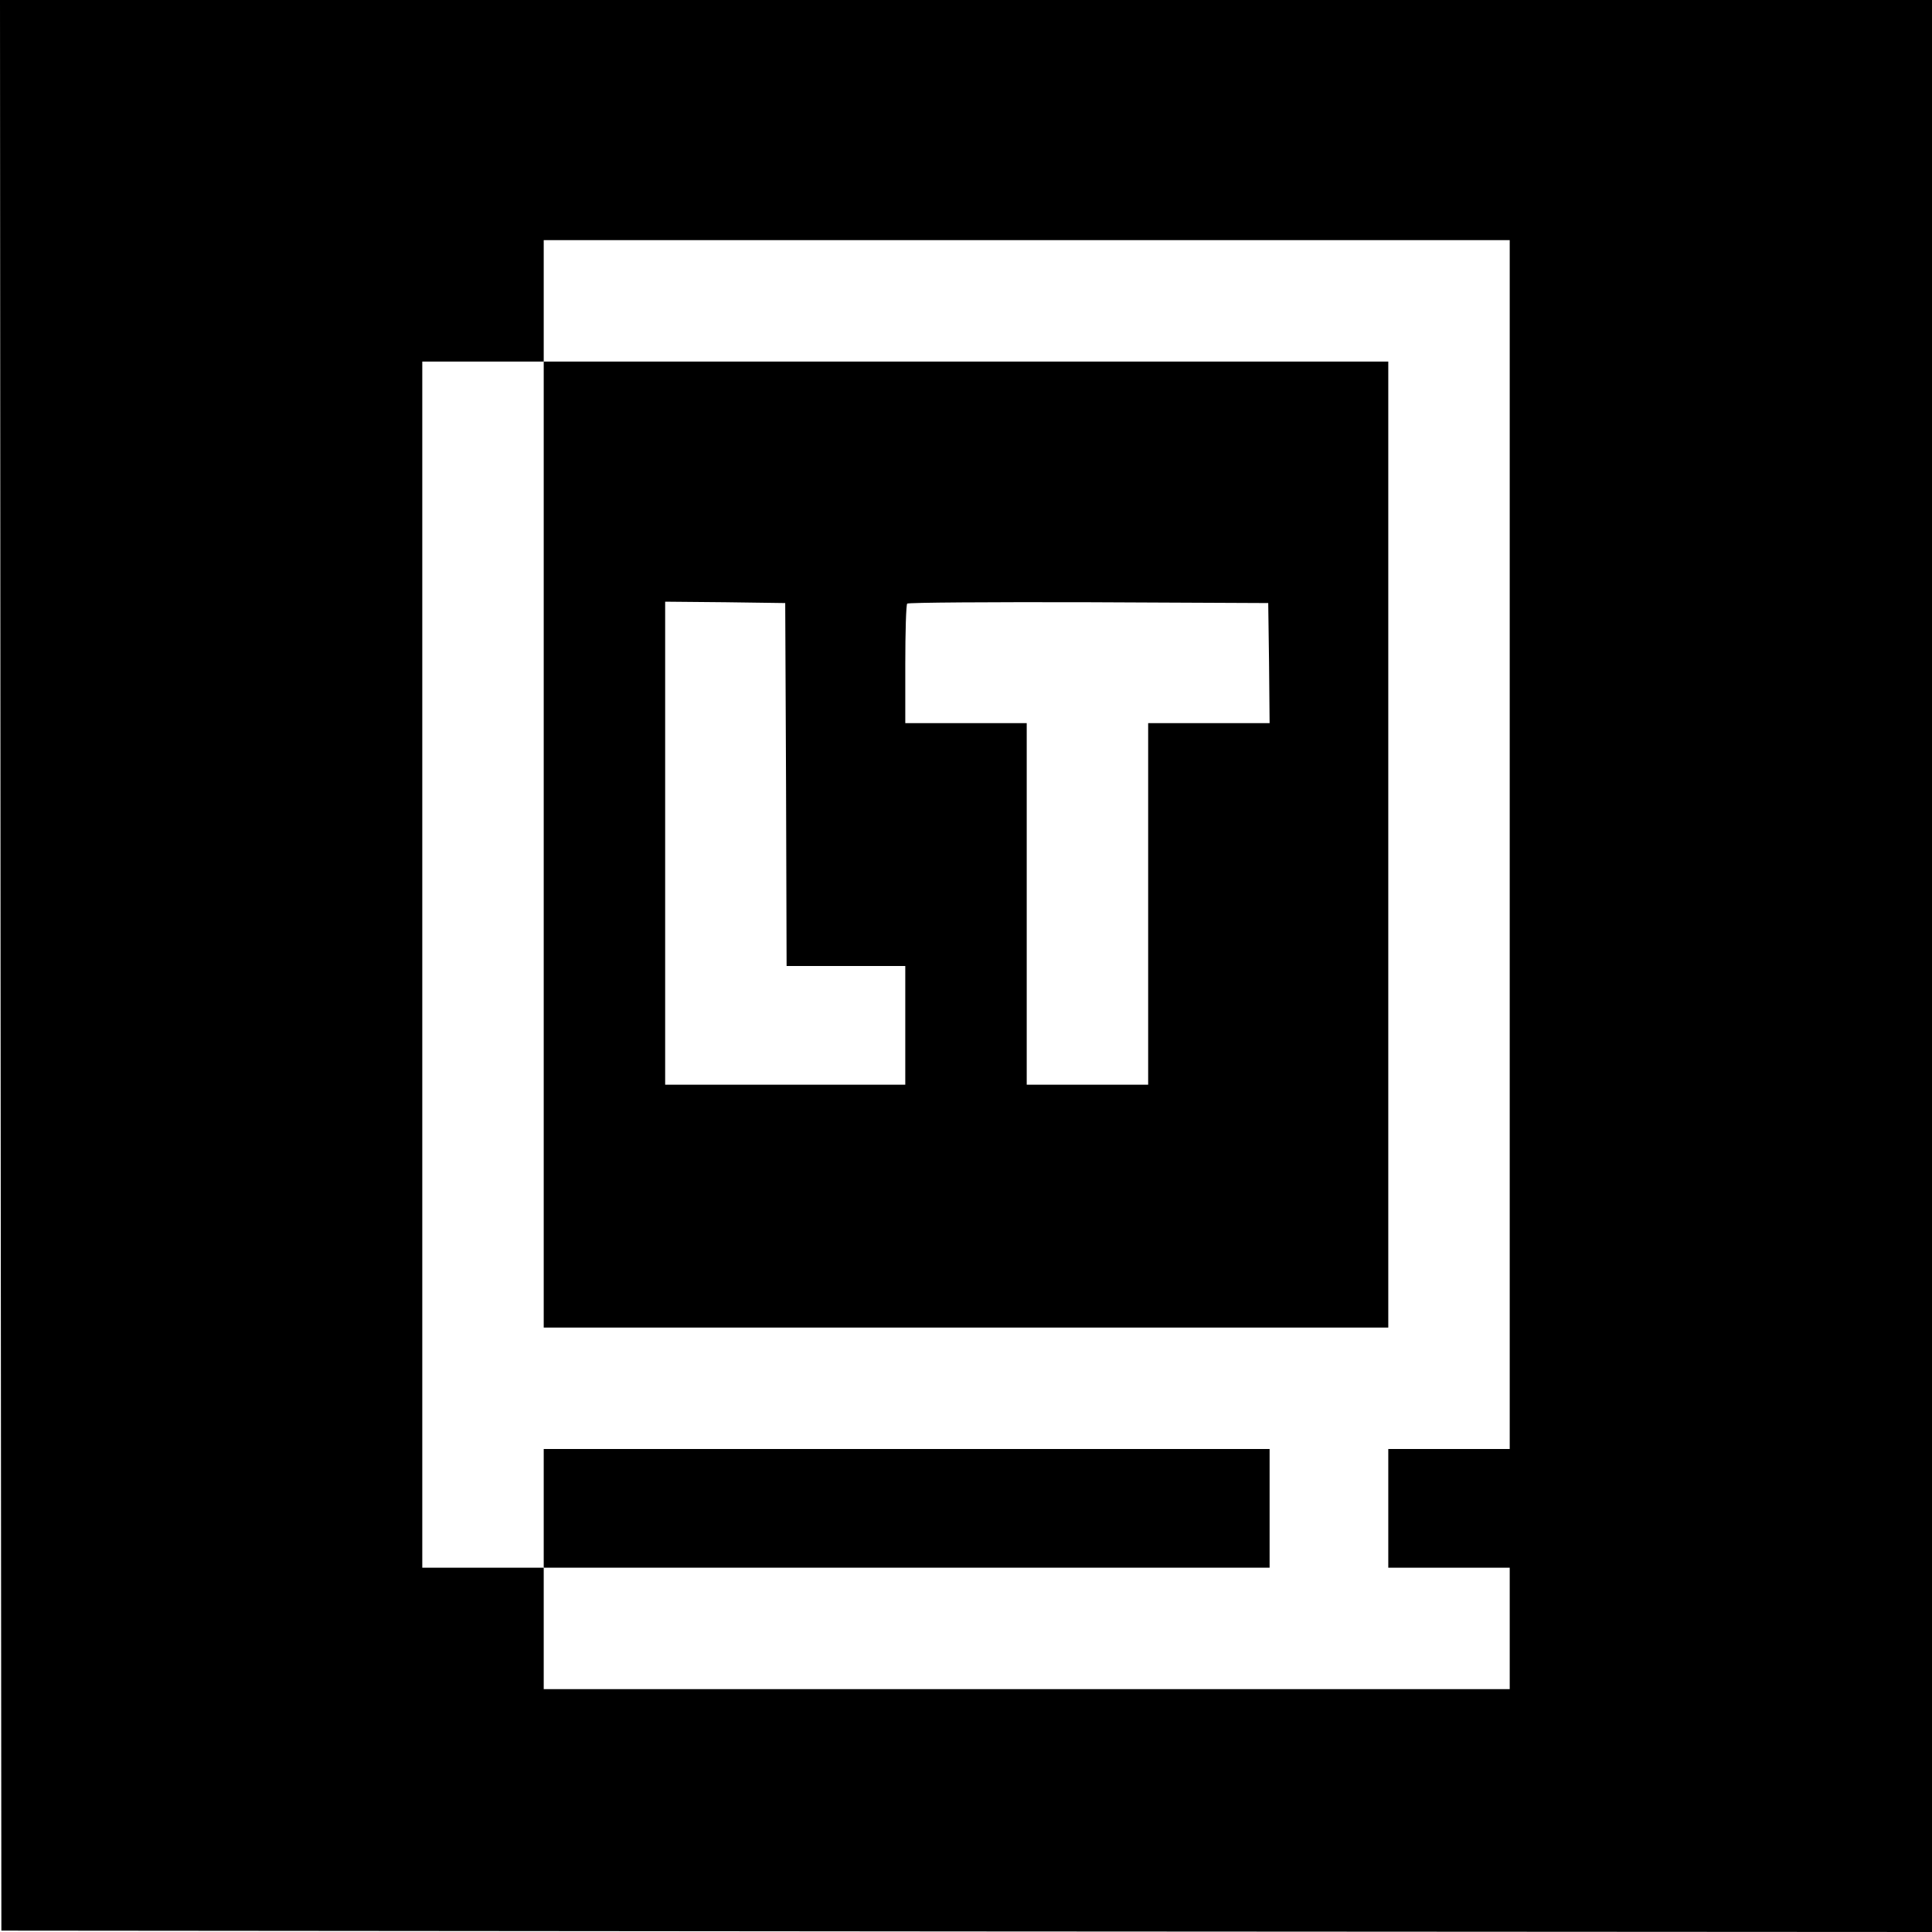
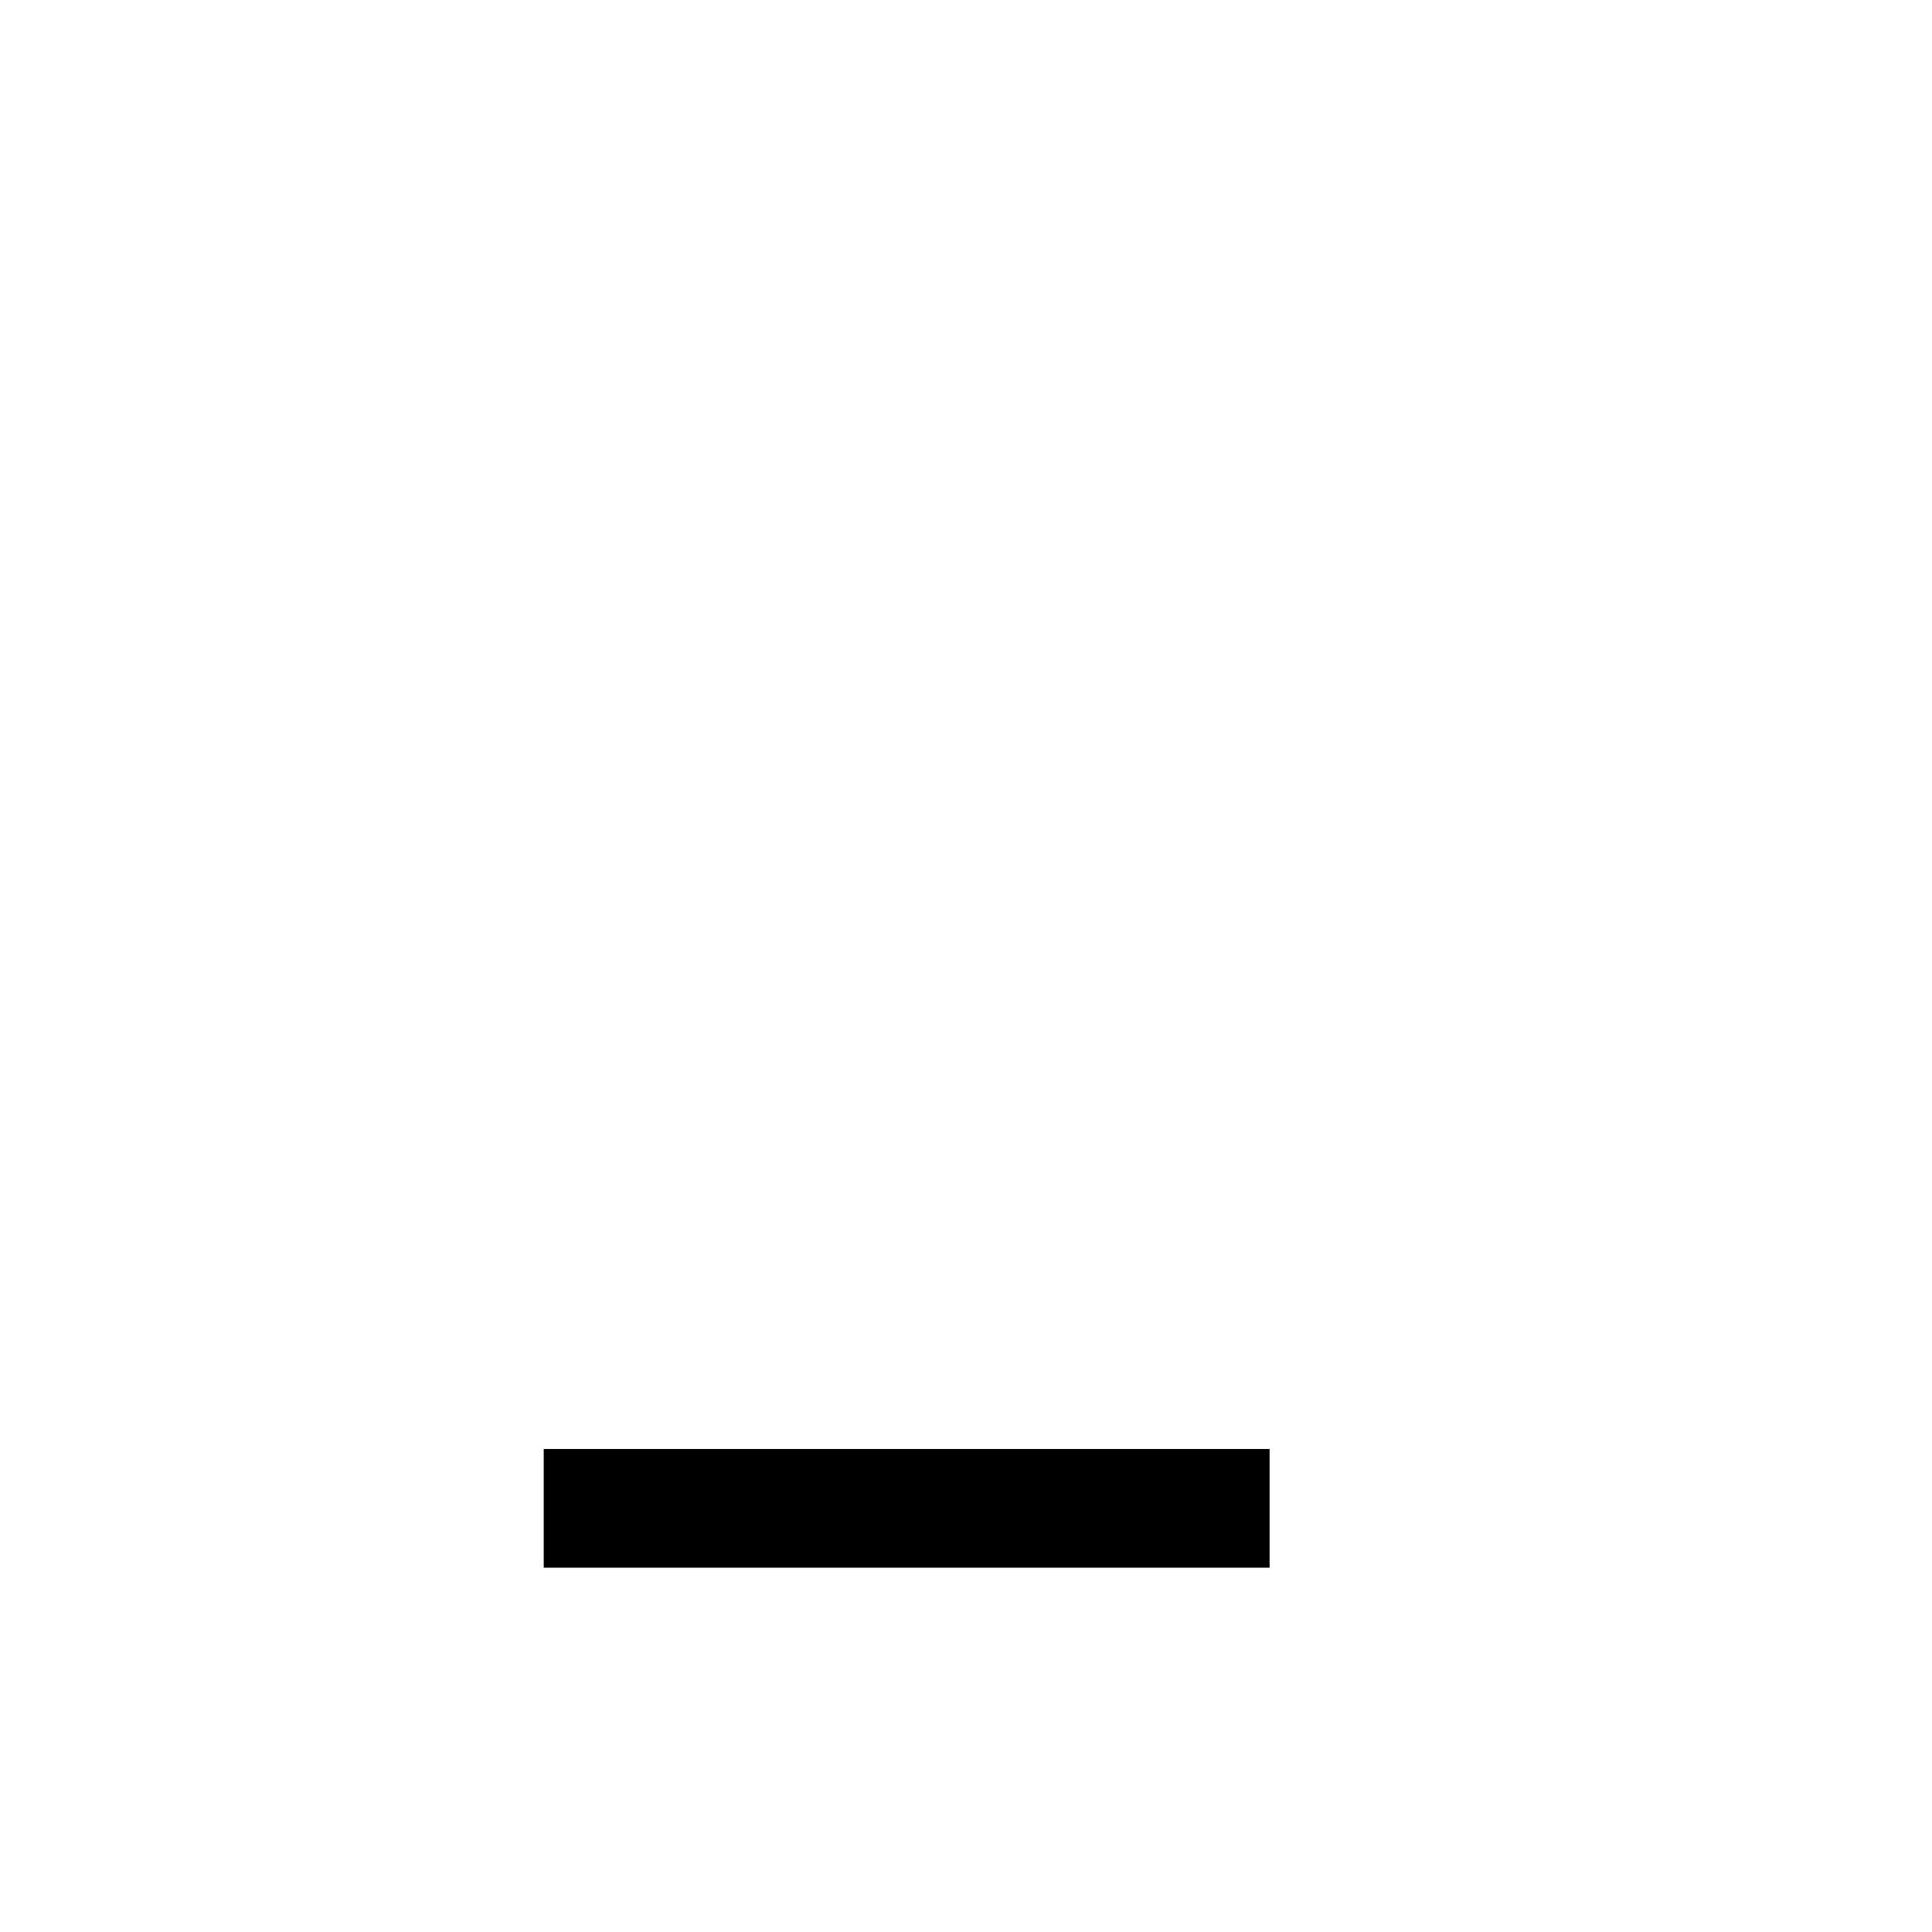
<svg xmlns="http://www.w3.org/2000/svg" version="1.0" width="700pt" height="700pt" viewBox="0 0 700 700" preserveAspectRatio="xMidYMid meet">
  <g transform="translate(0,700) scale(0.1,-0.1)" fill="#000000" stroke="none">
-     <path d="M2 3503 l3 -3498 3497 -3 3498 -2 0 3500 0 3500 -3500 0 -3500 0 2 -3497z m5468 437 l0 -2190 -220 0 -220 0 0 -215 0 -215 220 0 220 0 0 -220 0 -220 -1750 0 -1750 0 0 220 0 220 -220 0 -220 0 0 2185 0 2185 220 0 220 0 0 220 0 220 1750 0 1750 0 0 -2190z" />
-     <path d="M1970 3940 l0 -1750 1530 0 1530 0 0 1750 0 1750 -1530 0 -1530 0 0 -1750z m878 218 l2 -658 215 0 215 0 0 -215 0 -215 -435 0 -435 0 0 875 0 875 218 -2 217 -3 3 -657z m1750 440 l2 -218 -220 0 -220 0 0 -655 0 -655 -220 0 -220 0 0 655 0 655 -220 0 -220 0 0 213 c0 118 3 217 7 220 3 4 299 6 657 5 l651 -3 3 -217z" />
-     <path d="M1970 1535 l0 -215 1315 0 1315 0 0 215 0 215 -1315 0 -1315 0 0 -215z" />
+     <path d="M1970 1535 l0 -215 1315 0 1315 0 0 215 0 215 -1315 0 -1315 0 0 -215" />
  </g>
</svg>